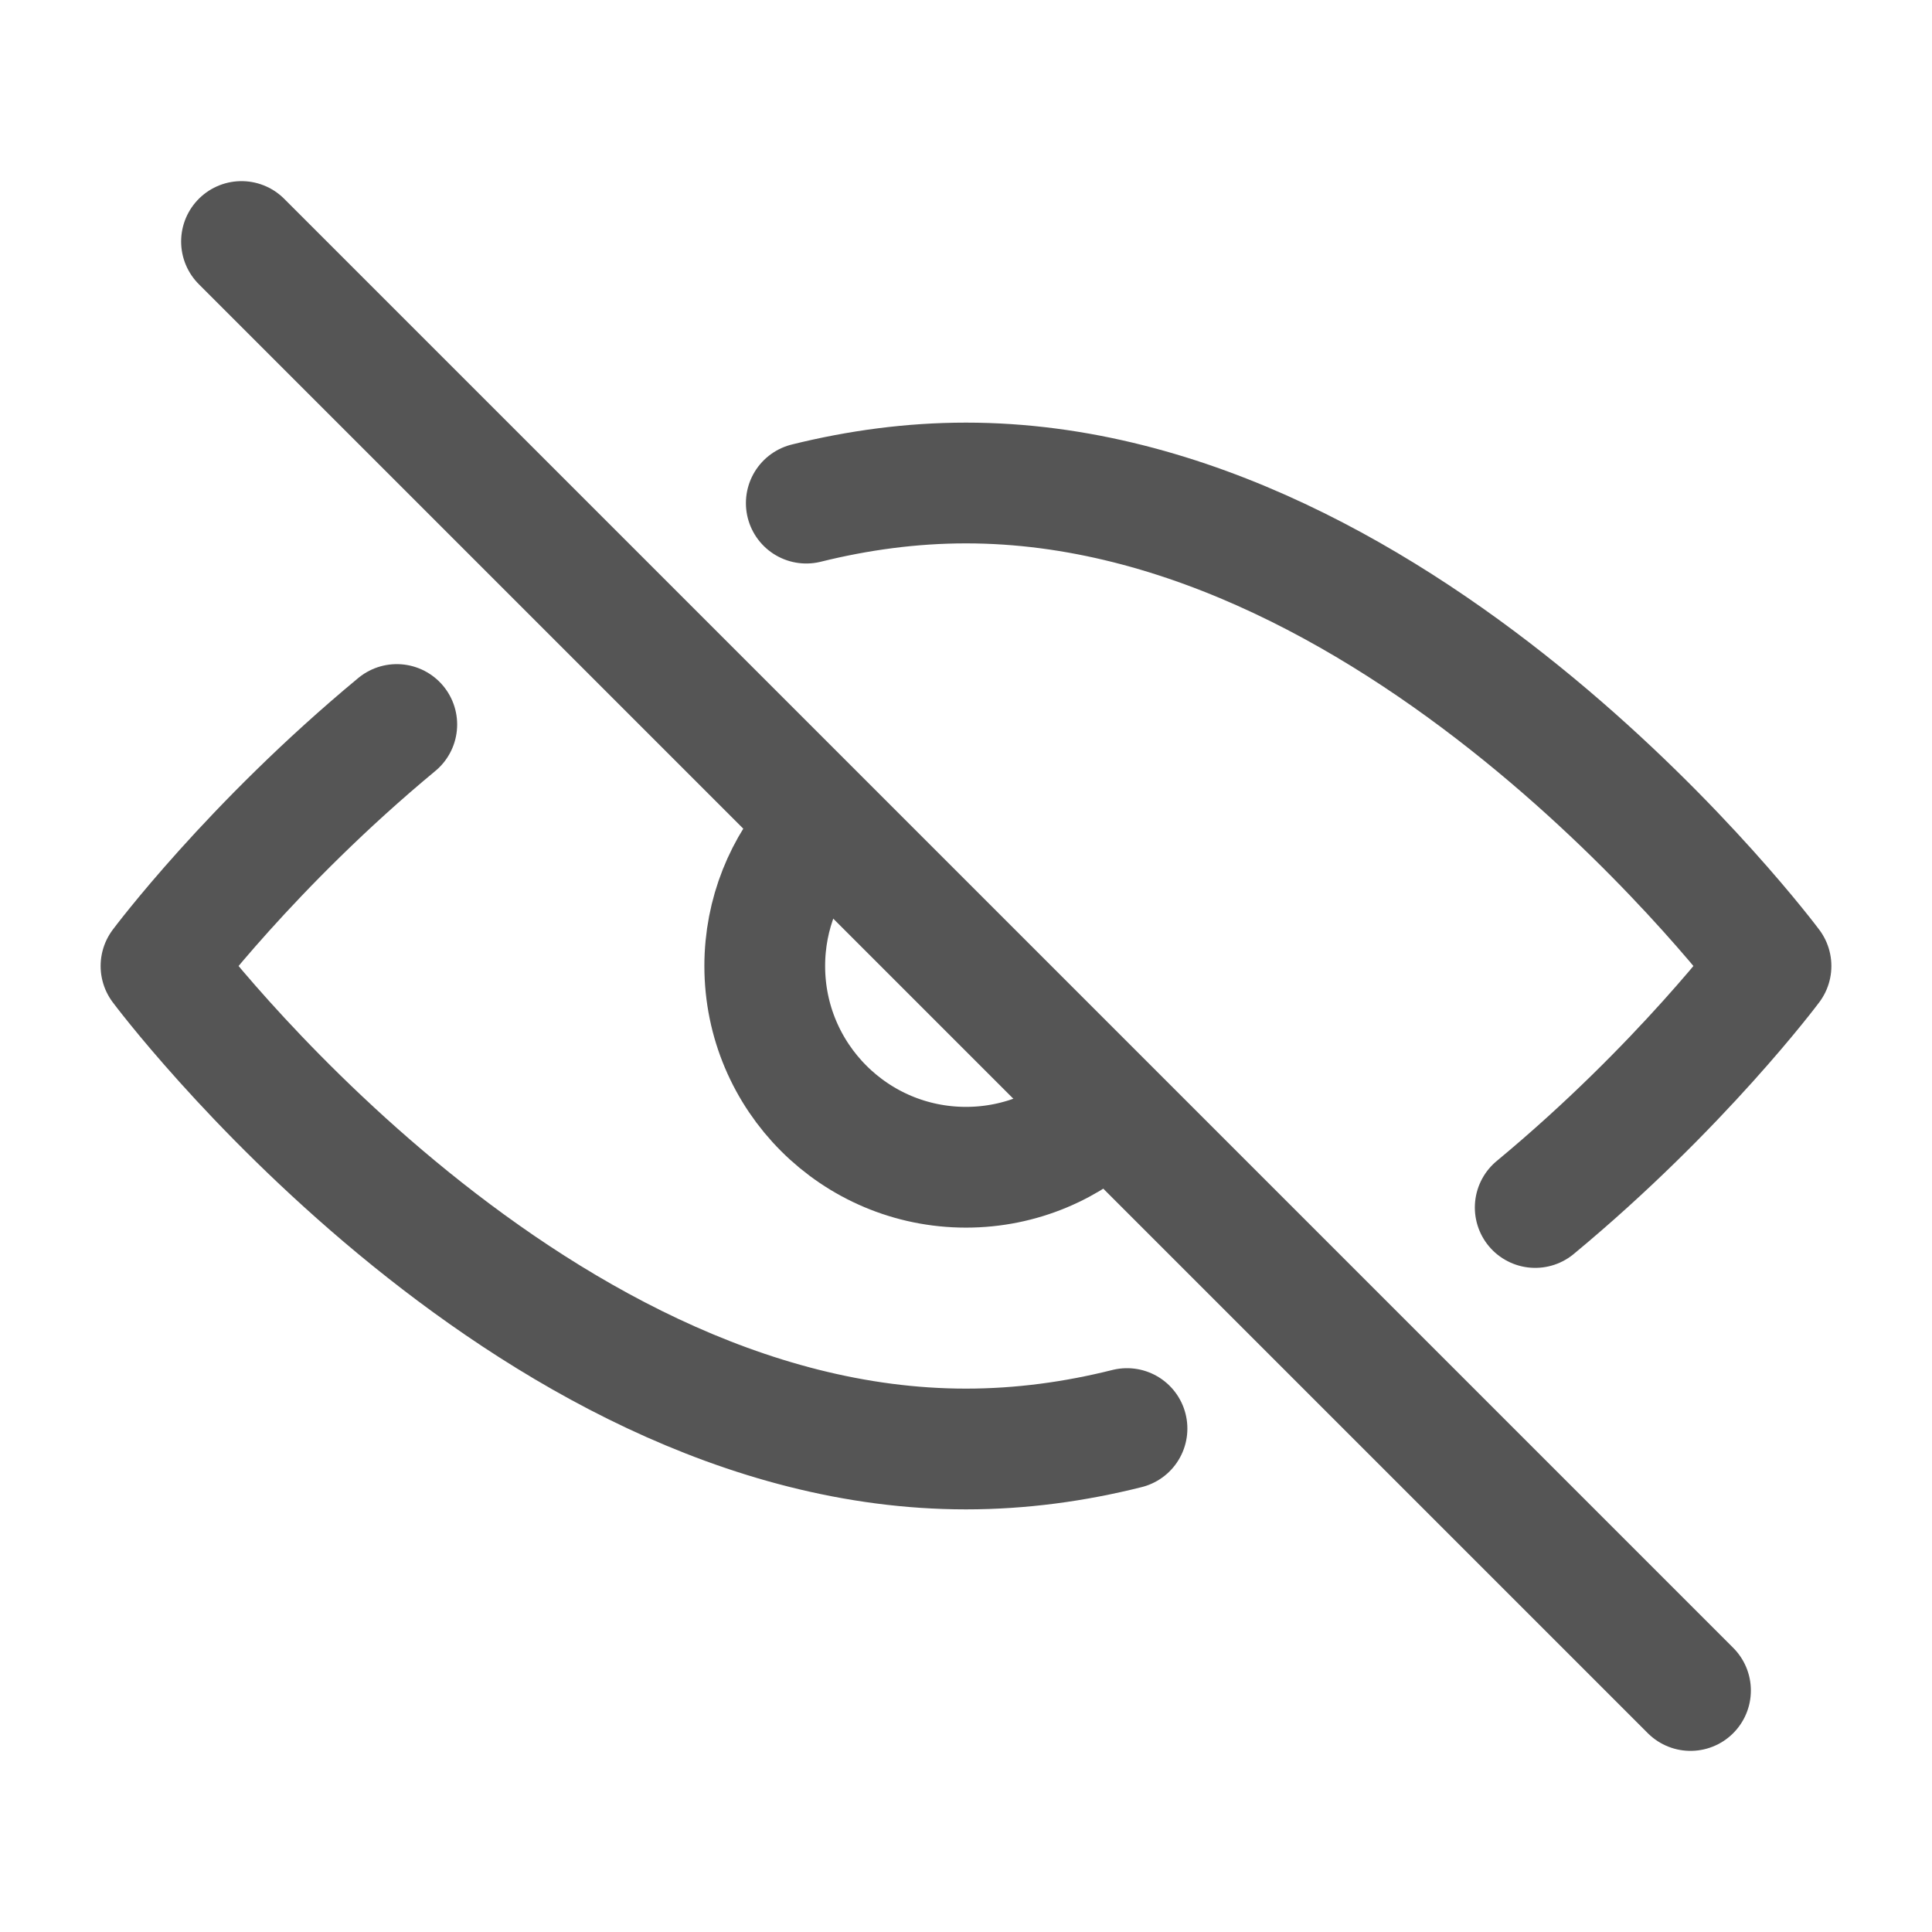
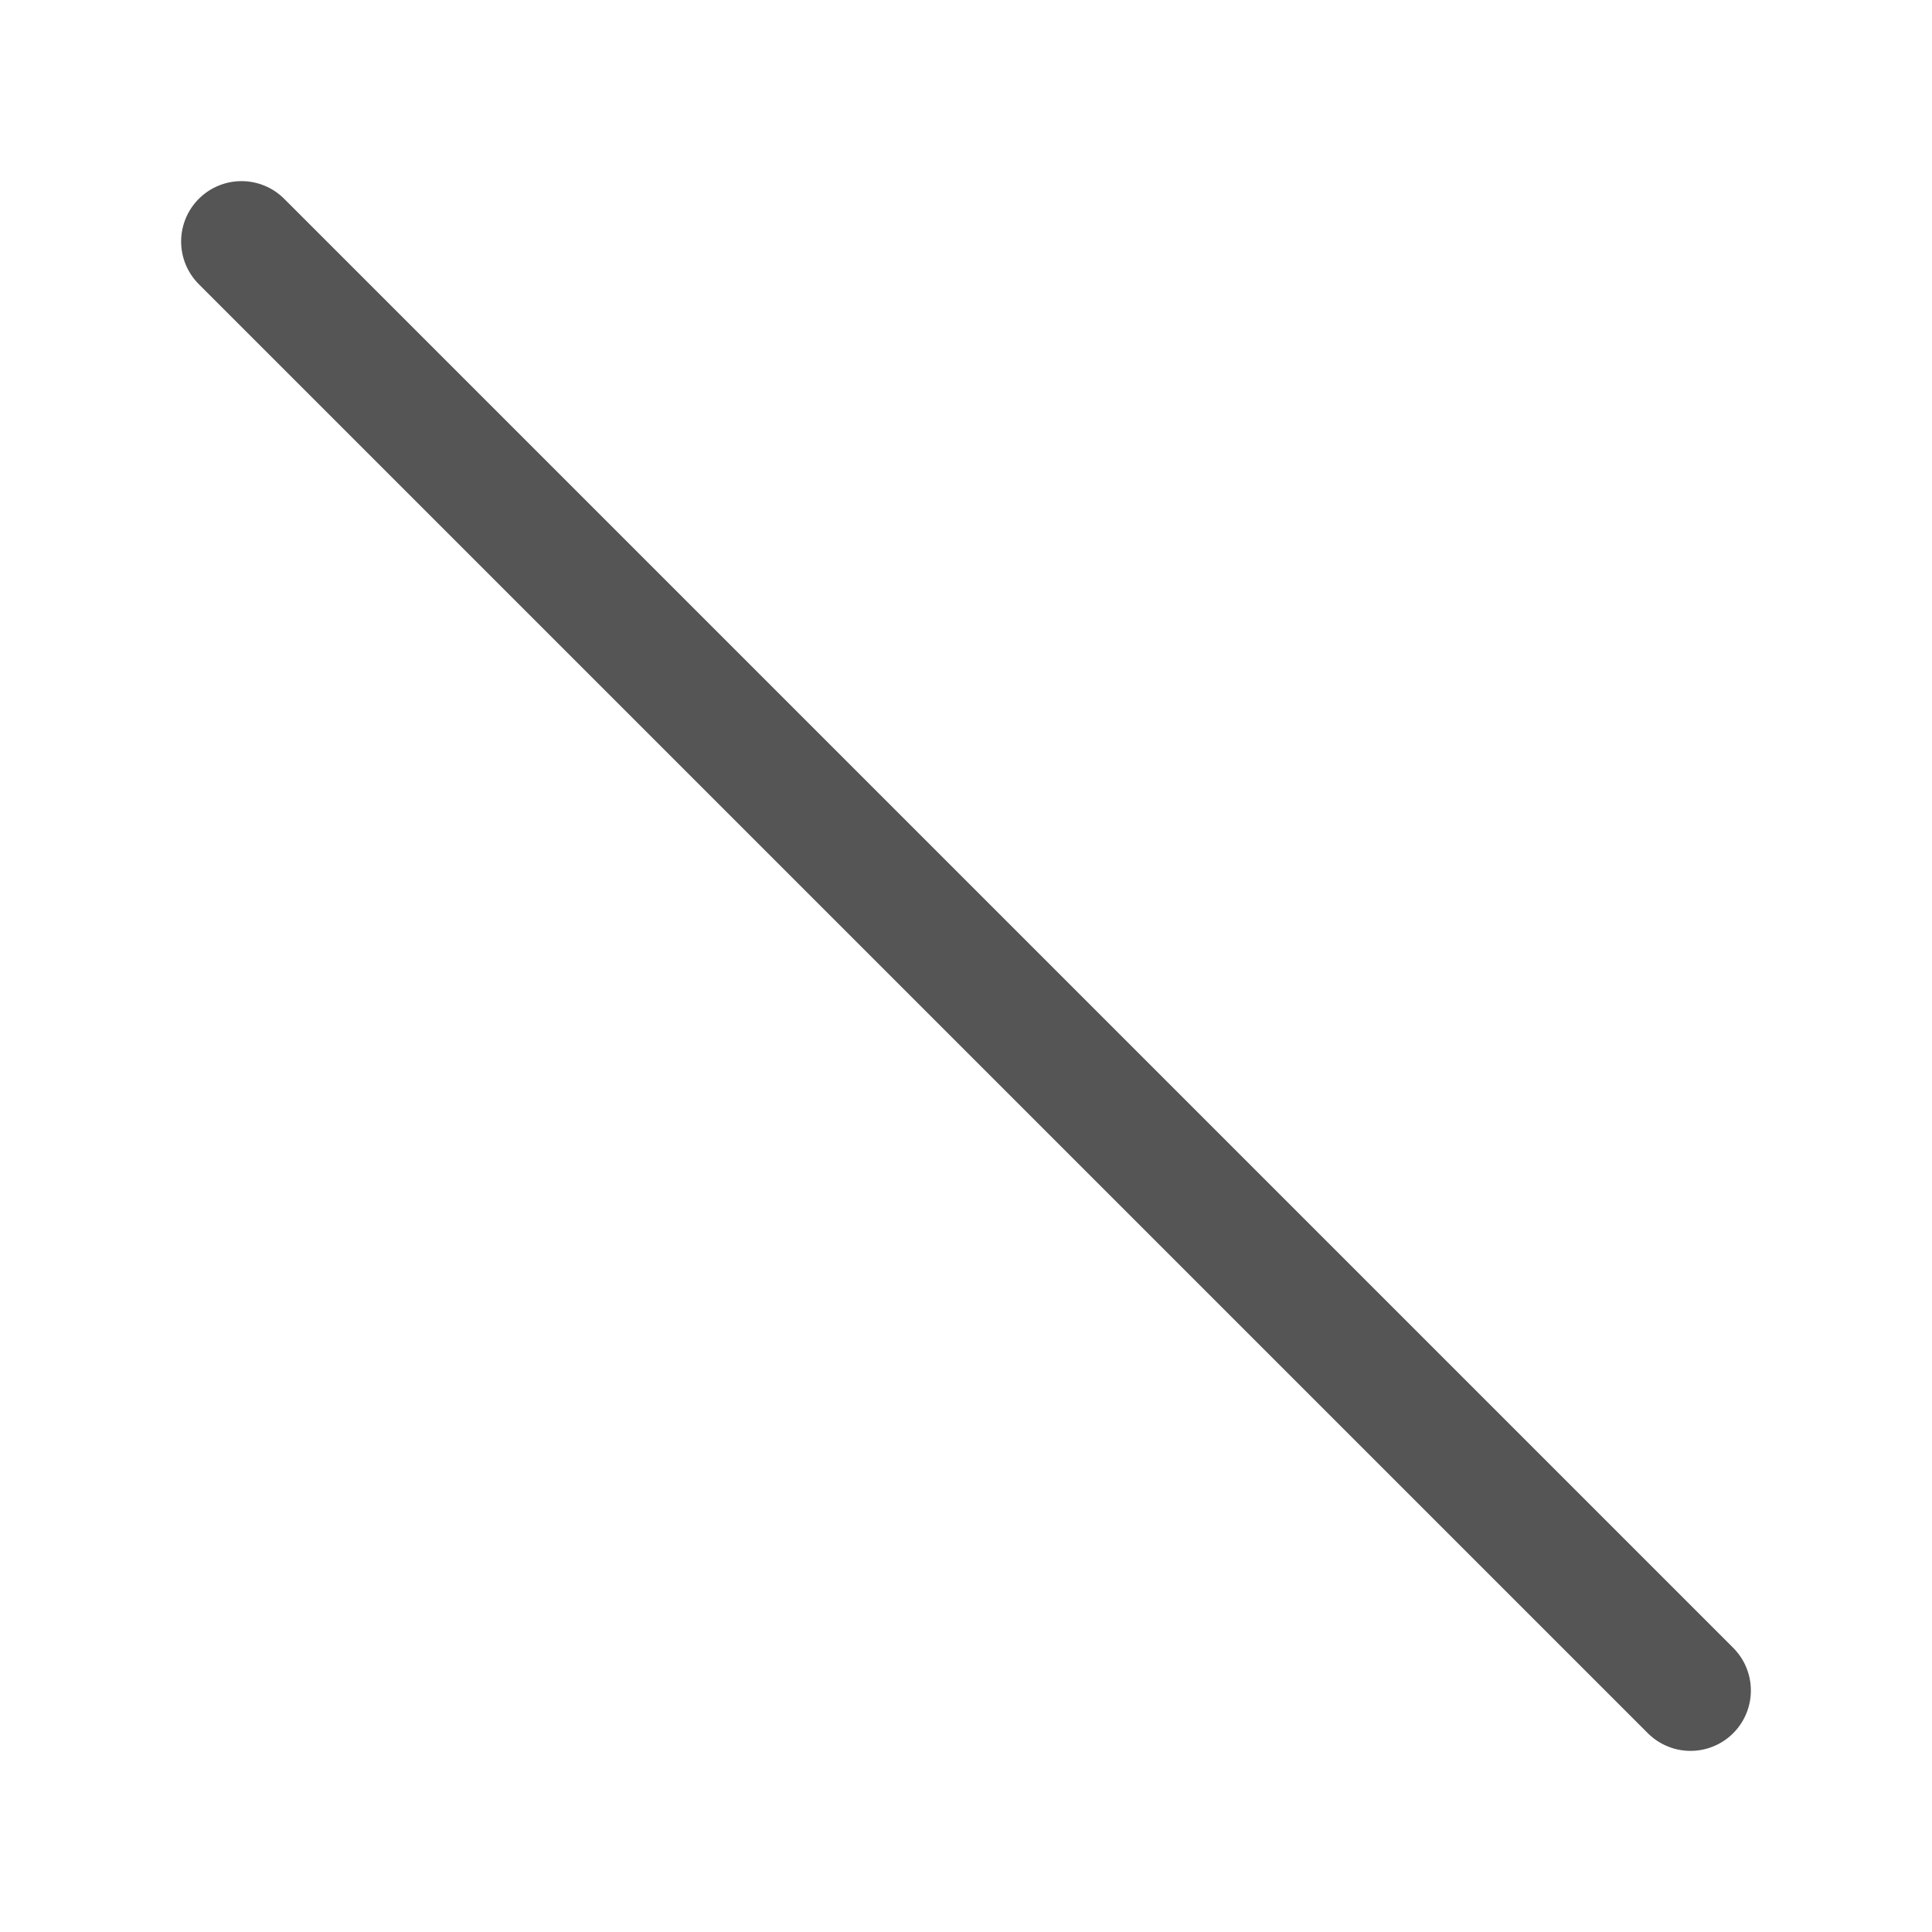
<svg xmlns="http://www.w3.org/2000/svg" width="24" height="24" viewBox="0 0 24 24" fill="none">
-   <path d="M4.929 9C3.119 10.5 2 12 2 12C2 12 6.477 18 12 18C12.685 18 13.354 17.908 14 17.746M10.016 6.25C10.657 6.091 11.321 6 12 6C17.523 6 22 12 22 12C22 12 20.881 13.5 19.071 15" stroke="#555555" stroke-width="1.5" stroke-linecap="round" stroke-linejoin="round" />
-   <path d="M10.157 10.31C9.749 10.755 9.5 11.349 9.5 12C9.5 13.381 10.619 14.5 12 14.5C12.681 14.5 13.299 14.227 13.75 13.785" stroke="#555555" stroke-width="1.5" stroke-linecap="round" stroke-linejoin="round" />
  <path d="M21 21L3 3" stroke="#555555" stroke-width="1.5" stroke-linecap="round" stroke-linejoin="round" />
</svg>